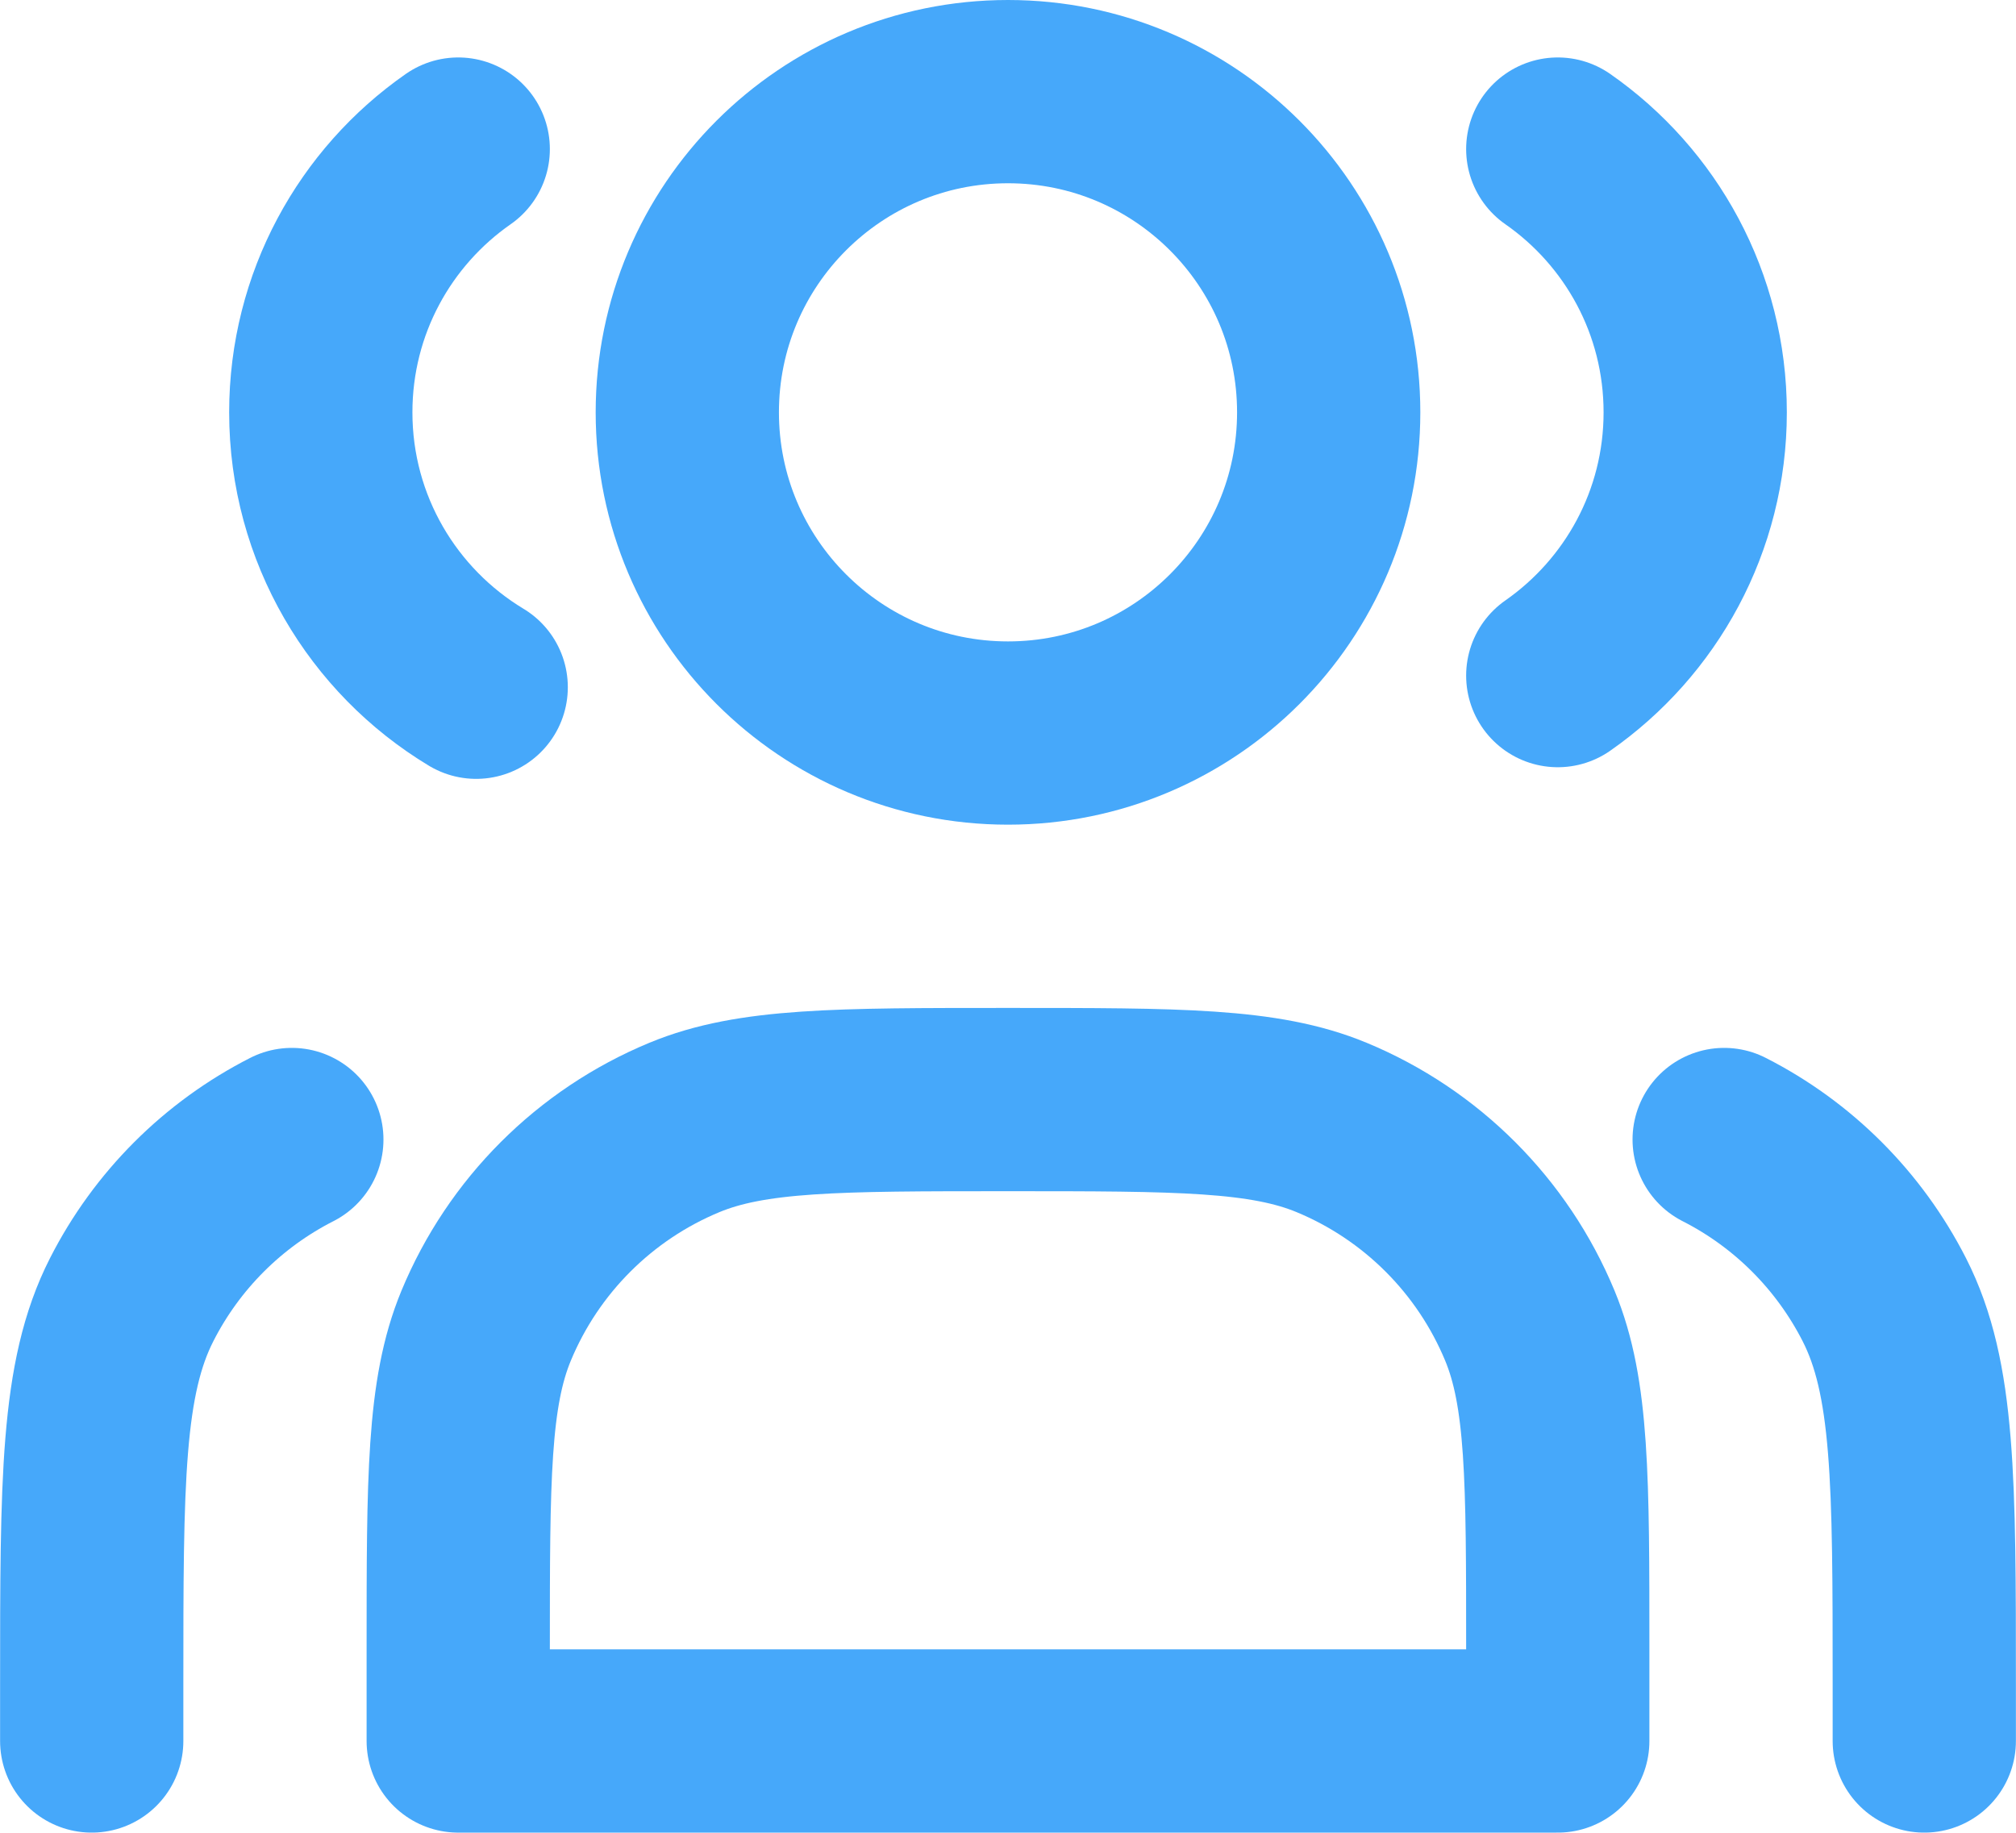
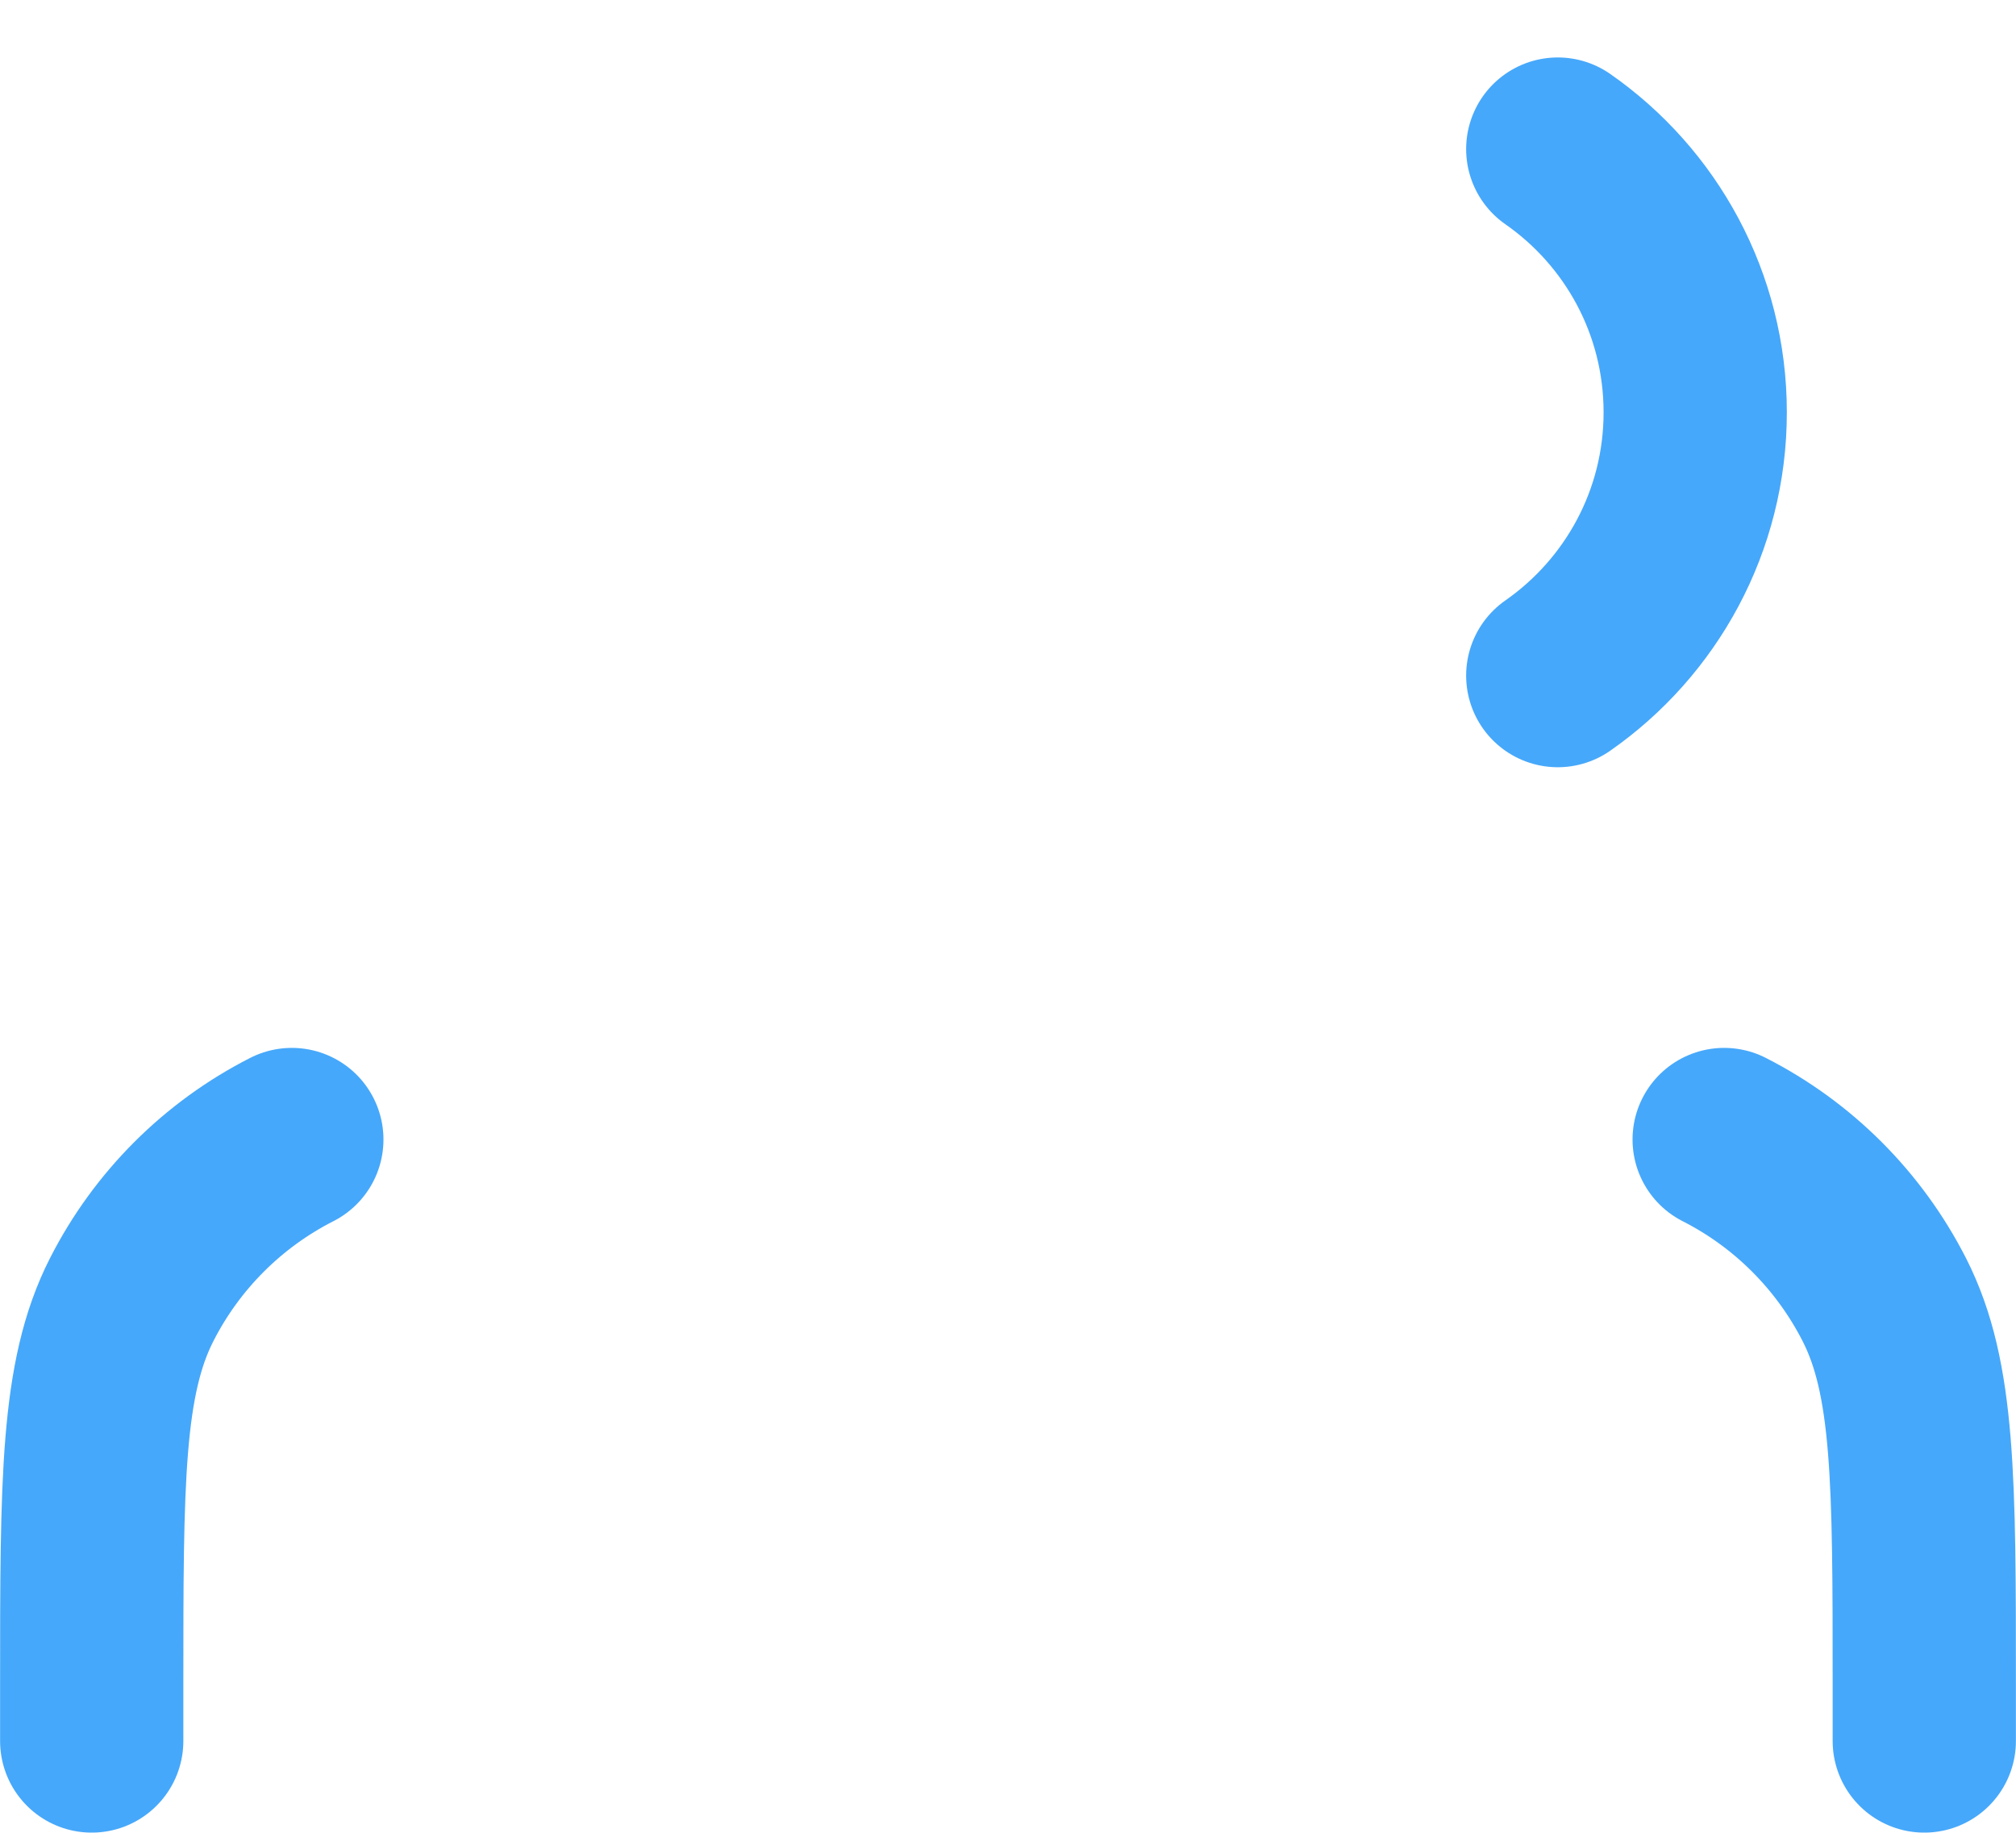
<svg xmlns="http://www.w3.org/2000/svg" xmlns:ns1="http://sodipodi.sourceforge.net/DTD/sodipodi-0.dtd" xmlns:ns2="http://www.inkscape.org/namespaces/inkscape" width="22.002" height="20" viewBox="0 0 22.002 20" fill="none" version="1.1" id="svg6" ns1:docname="peoples-two.svg" ns2:version="1.4.2 (ebf0e94, 2025-05-08)">
  <defs id="defs6" />
  <ns1:namedview id="namedview6" pagecolor="#ffffff" bordercolor="#000000" borderopacity="0.25" ns2:showpageshadow="2" ns2:pageopacity="0.0" ns2:pagecheckerboard="0" ns2:deskcolor="#d1d1d1" ns2:zoom="62.083333" ns2:cx="10.993289" ns2:cy="10.002685" ns2:window-width="3072" ns2:window-height="1691" ns2:window-x="0" ns2:window-y="0" ns2:window-maximized="1" ns2:current-layer="svg6" />
-   <path d="m 11.001,8 c 1.933,0 3.5,-1.567 3.5,-3.5 0,-1.933 -1.567,-3.5 -3.5,-3.5 -1.933,0 -3.5,1.567 -3.5,3.5 0,1.933 1.567,3.5 3.5,3.5 z" stroke="#1F2937" stroke-width="2" stroke-linecap="round" stroke-linejoin="round" id="path1" style="stroke:#46a8fa;stroke-opacity:1" />
-   <path d="m 5.001,1.627 c -0.907,0.632 -1.5,1.683 -1.5,2.873 0,1.273 0.68,2.388 1.696,3" stroke="#1F2937" stroke-width="2" stroke-linecap="round" stroke-linejoin="round" id="path2" style="stroke:#46a8fa;stroke-opacity:1" />
  <path d="m 17.001,1.627 c 0.907,0.632 1.5,1.683 1.5,2.873 0,1.189 -0.593,2.24 -1.5,2.873" stroke="#1F2937" stroke-width="2" stroke-linecap="round" stroke-linejoin="round" id="path3" style="stroke:#46a8fa;stroke-opacity:1" />
-   <path d="m 5.001,18 v 1 H 17.001 v -1 c 0,-1.864 0,-2.796 -0.304,-3.531 -0.406,-0.98 -1.185,-1.759 -2.165,-2.165 C 13.797,12 12.865,12 11.001,12 c -1.864,0 -2.796,0 -3.531,0.304 -0.98,0.406 -1.759,1.185 -2.165,2.165 -0.304,0.735 -0.304,1.667 -0.304,3.531 z" stroke="#1F2937" stroke-width="2" stroke-linecap="round" stroke-linejoin="round" id="path4" style="stroke:#46a8fa;stroke-opacity:1" />
  <path d="m 21.001,19 v -0.6 c 0,-2.24 0,-3.36 -0.436,-4.216 -0.384,-0.753 -0.995,-1.365 -1.748,-1.748" stroke="#1F2937" stroke-width="2" stroke-linecap="round" stroke-linejoin="round" id="path5" style="stroke:#46a8fa;stroke-opacity:1" />
  <path d="m 1.001,19 v -0.6 c 0,-2.24 0,-3.36 0.436,-4.216 0.383,-0.753 0.995,-1.365 1.748,-1.748" stroke="#1F2937" stroke-width="2" stroke-linecap="round" stroke-linejoin="round" id="path6" style="stroke:#46a8fa;stroke-opacity:1" />
</svg>